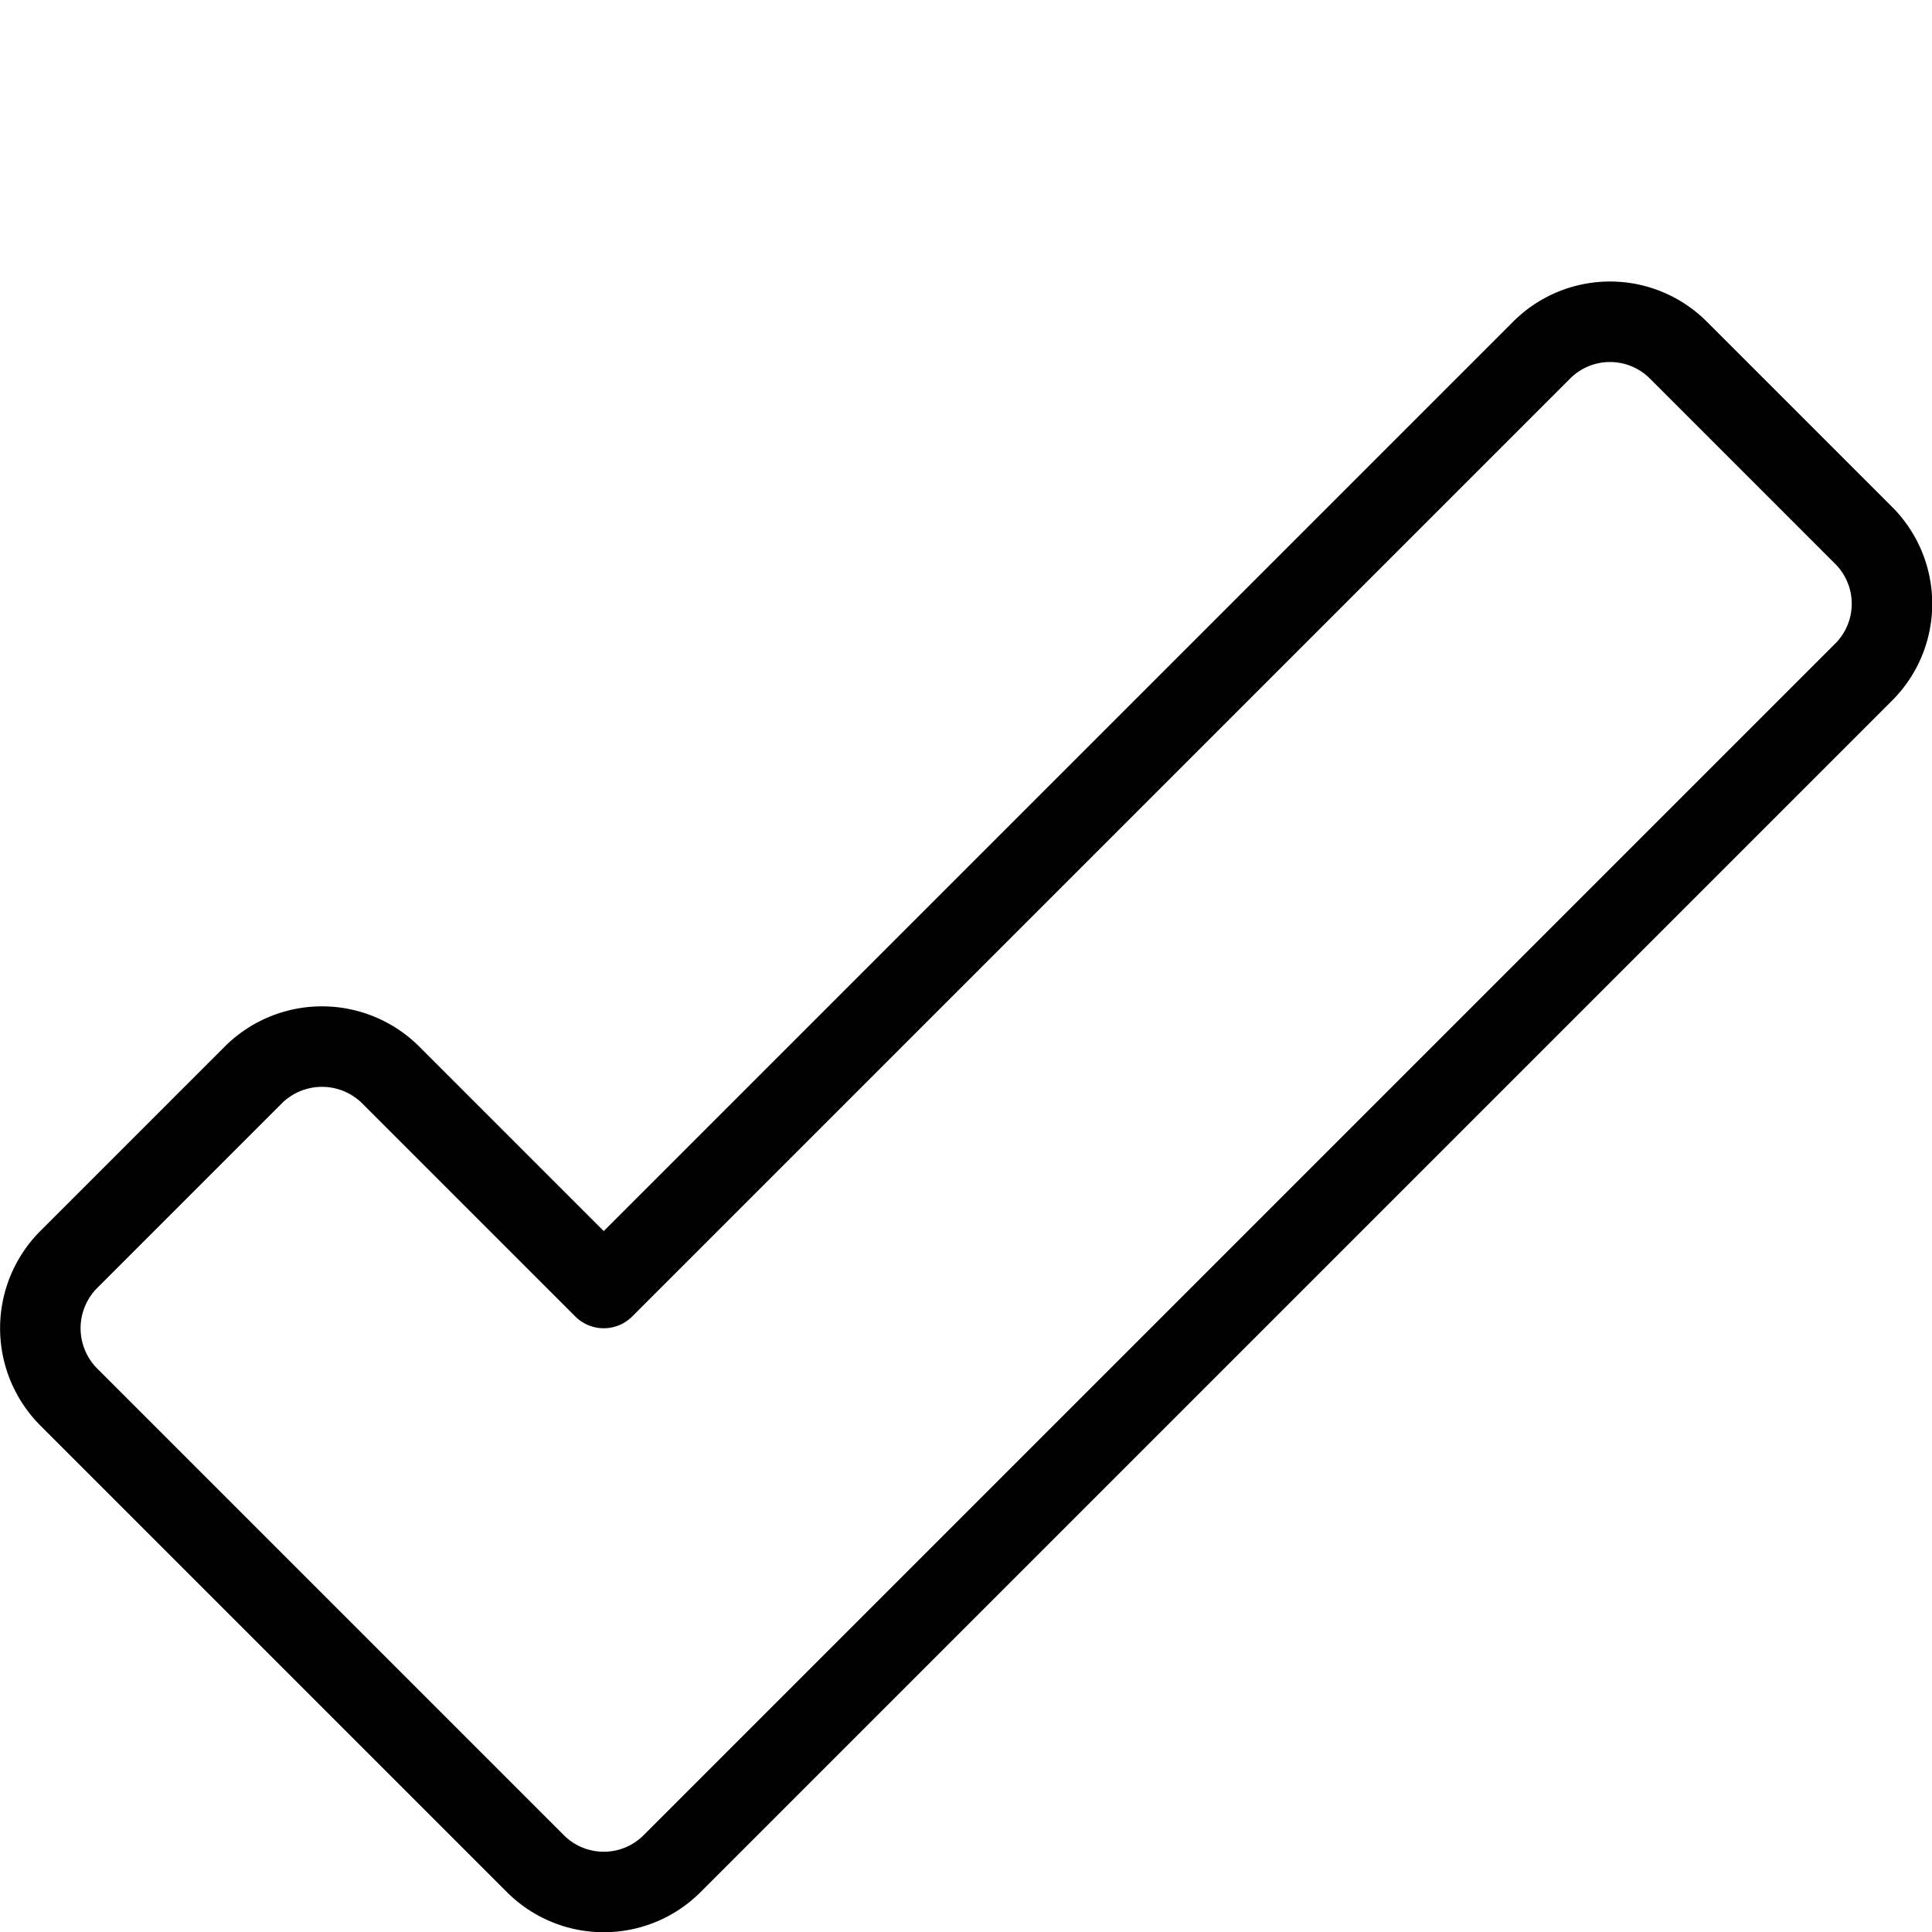
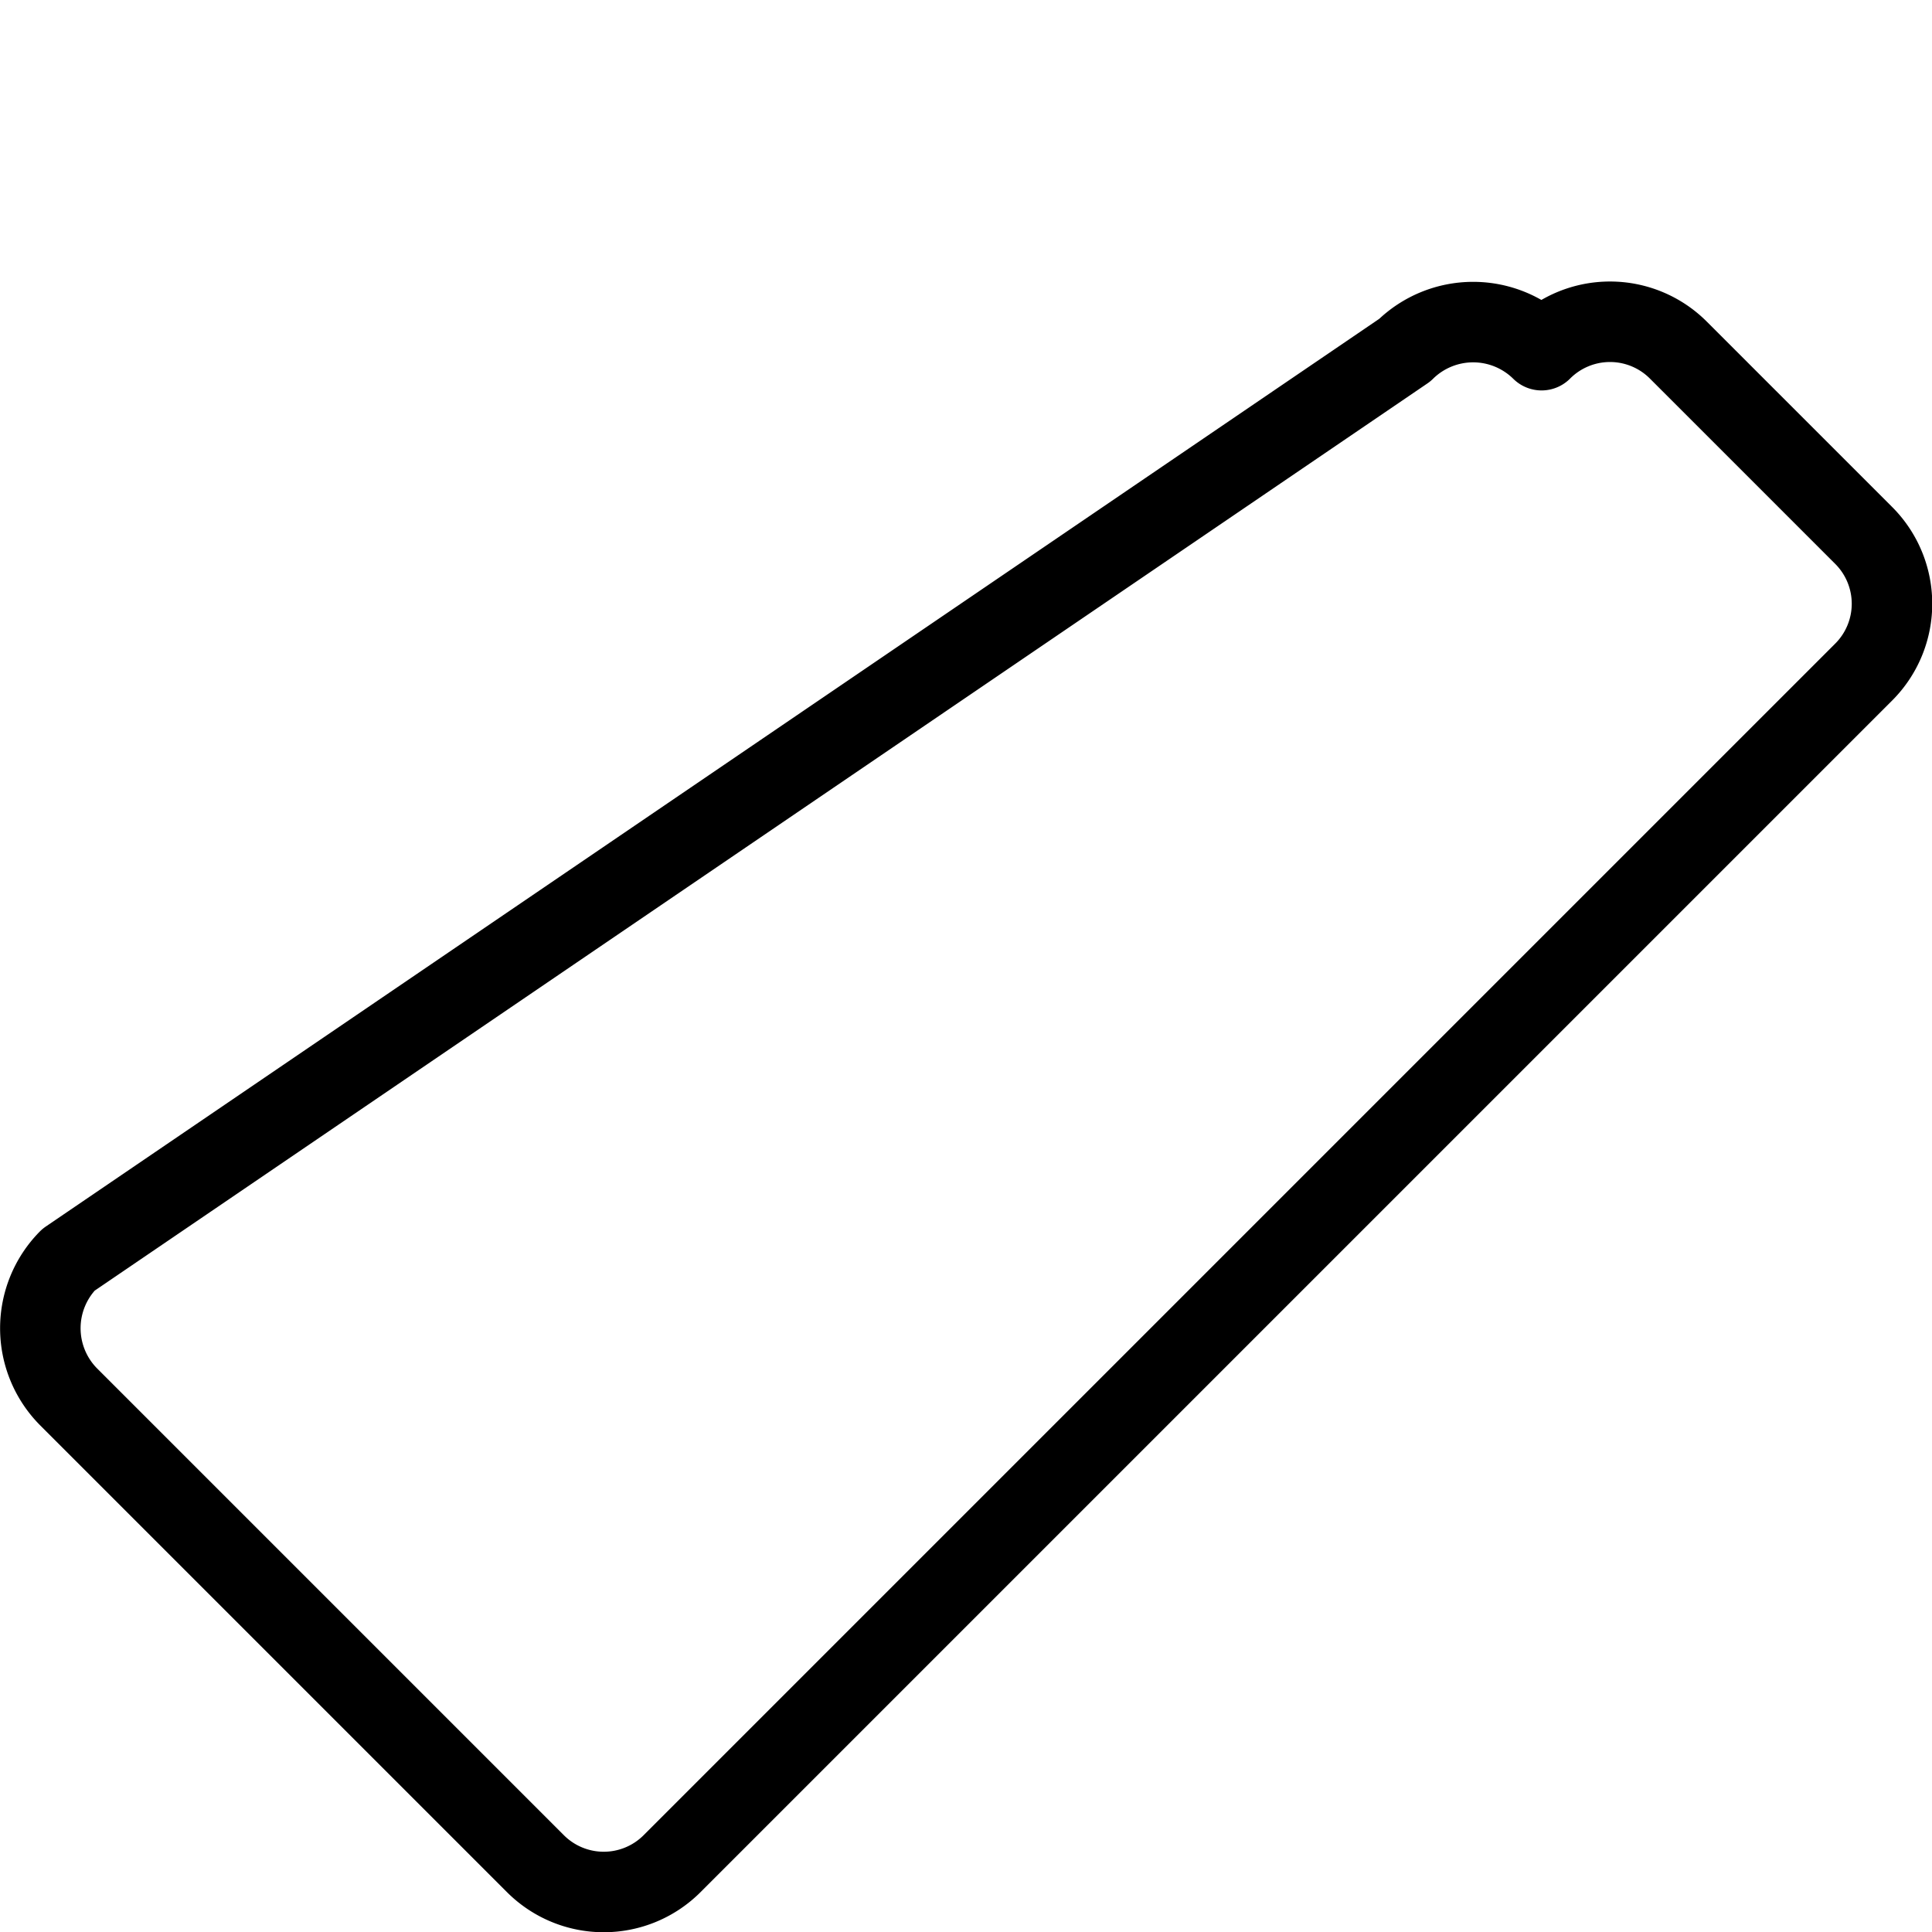
<svg xmlns="http://www.w3.org/2000/svg" viewBox="0 0 24 24">
  <g transform="matrix(1,0,0,1,0,0)">
-     <path d="M.85,15.65a1.21,1.21,0,0,0,0,1.7l5.8,5.8a1.2,1.2,0,0,0,1.7,0l14.8-14.8a1.2,1.2,0,0,0,0-1.7l-2.3-2.3a1.2,1.2,0,0,0-1.7,0L7.5,16,4.85,13.35a1.21,1.21,0,0,0-1.7,0Z" style="fill: none;stroke: #000000;stroke-linecap: round;stroke-linejoin: round" />
+     <path d="M.85,15.65a1.21,1.21,0,0,0,0,1.7l5.8,5.8a1.2,1.2,0,0,0,1.7,0l14.8-14.8a1.2,1.2,0,0,0,0-1.7l-2.3-2.3a1.2,1.2,0,0,0-1.7,0a1.21,1.21,0,0,0-1.7,0Z" style="fill: none;stroke: #000000;stroke-linecap: round;stroke-linejoin: round" />
  </g>
</svg>